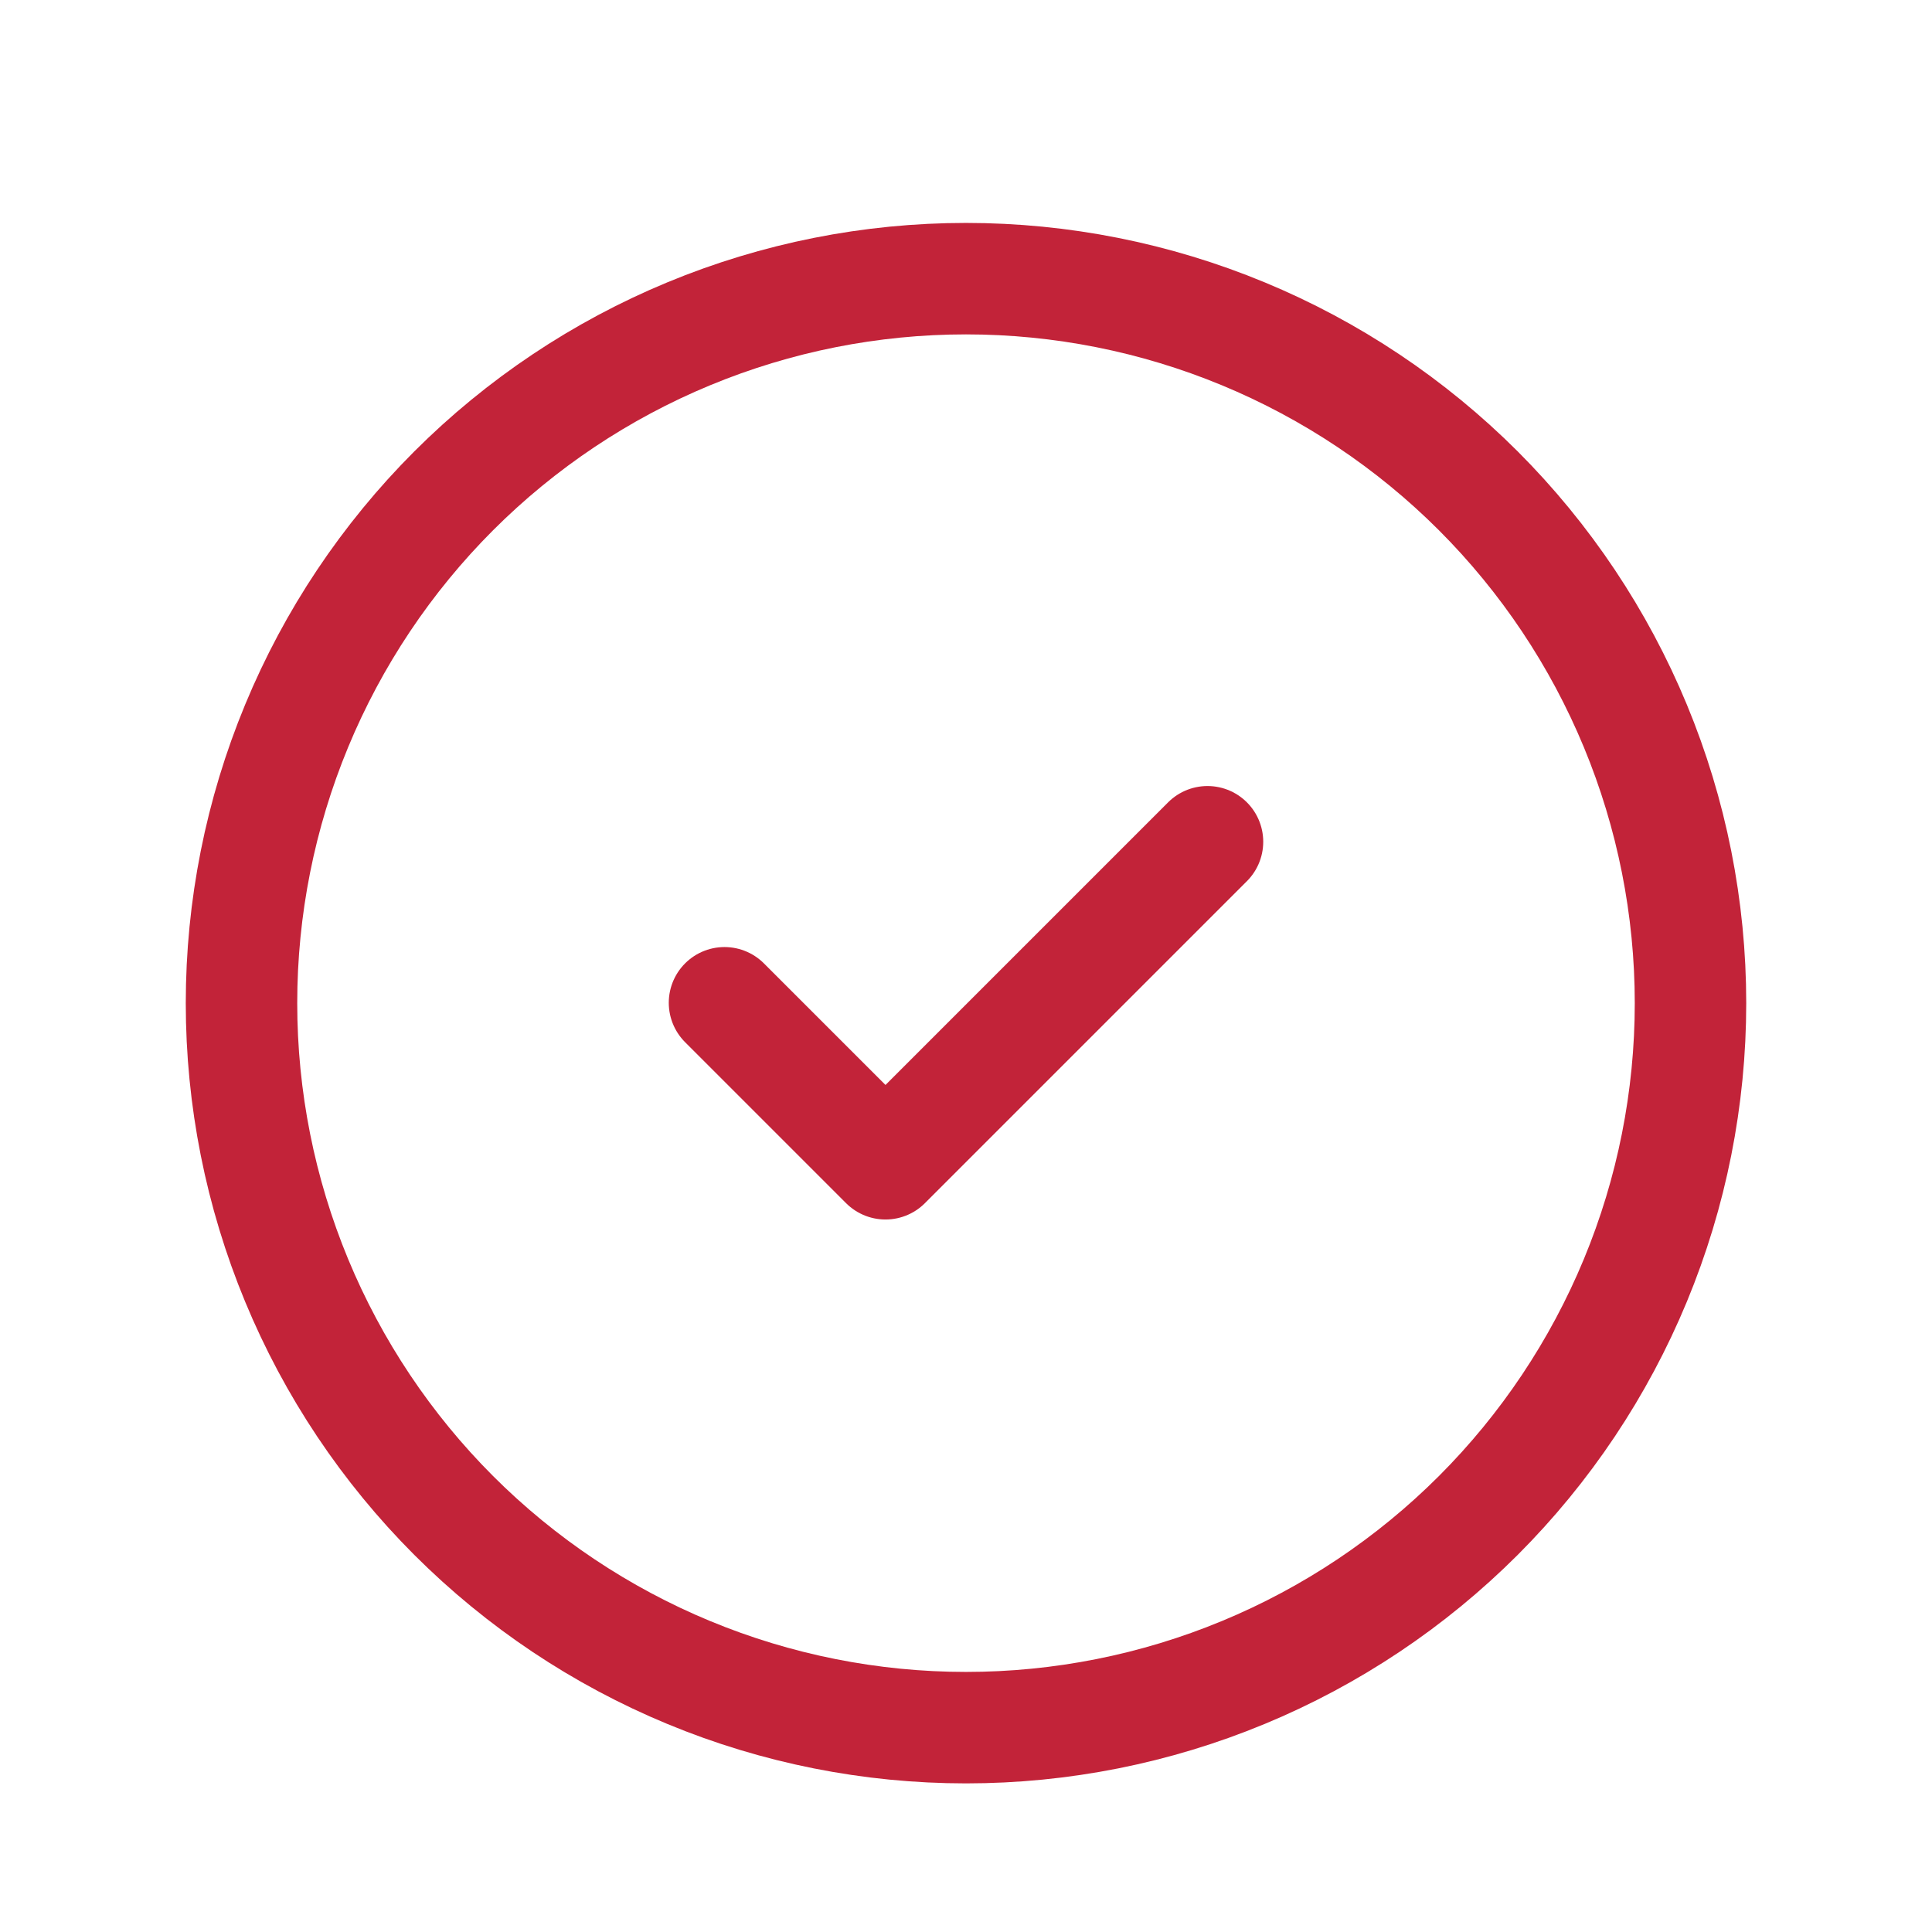
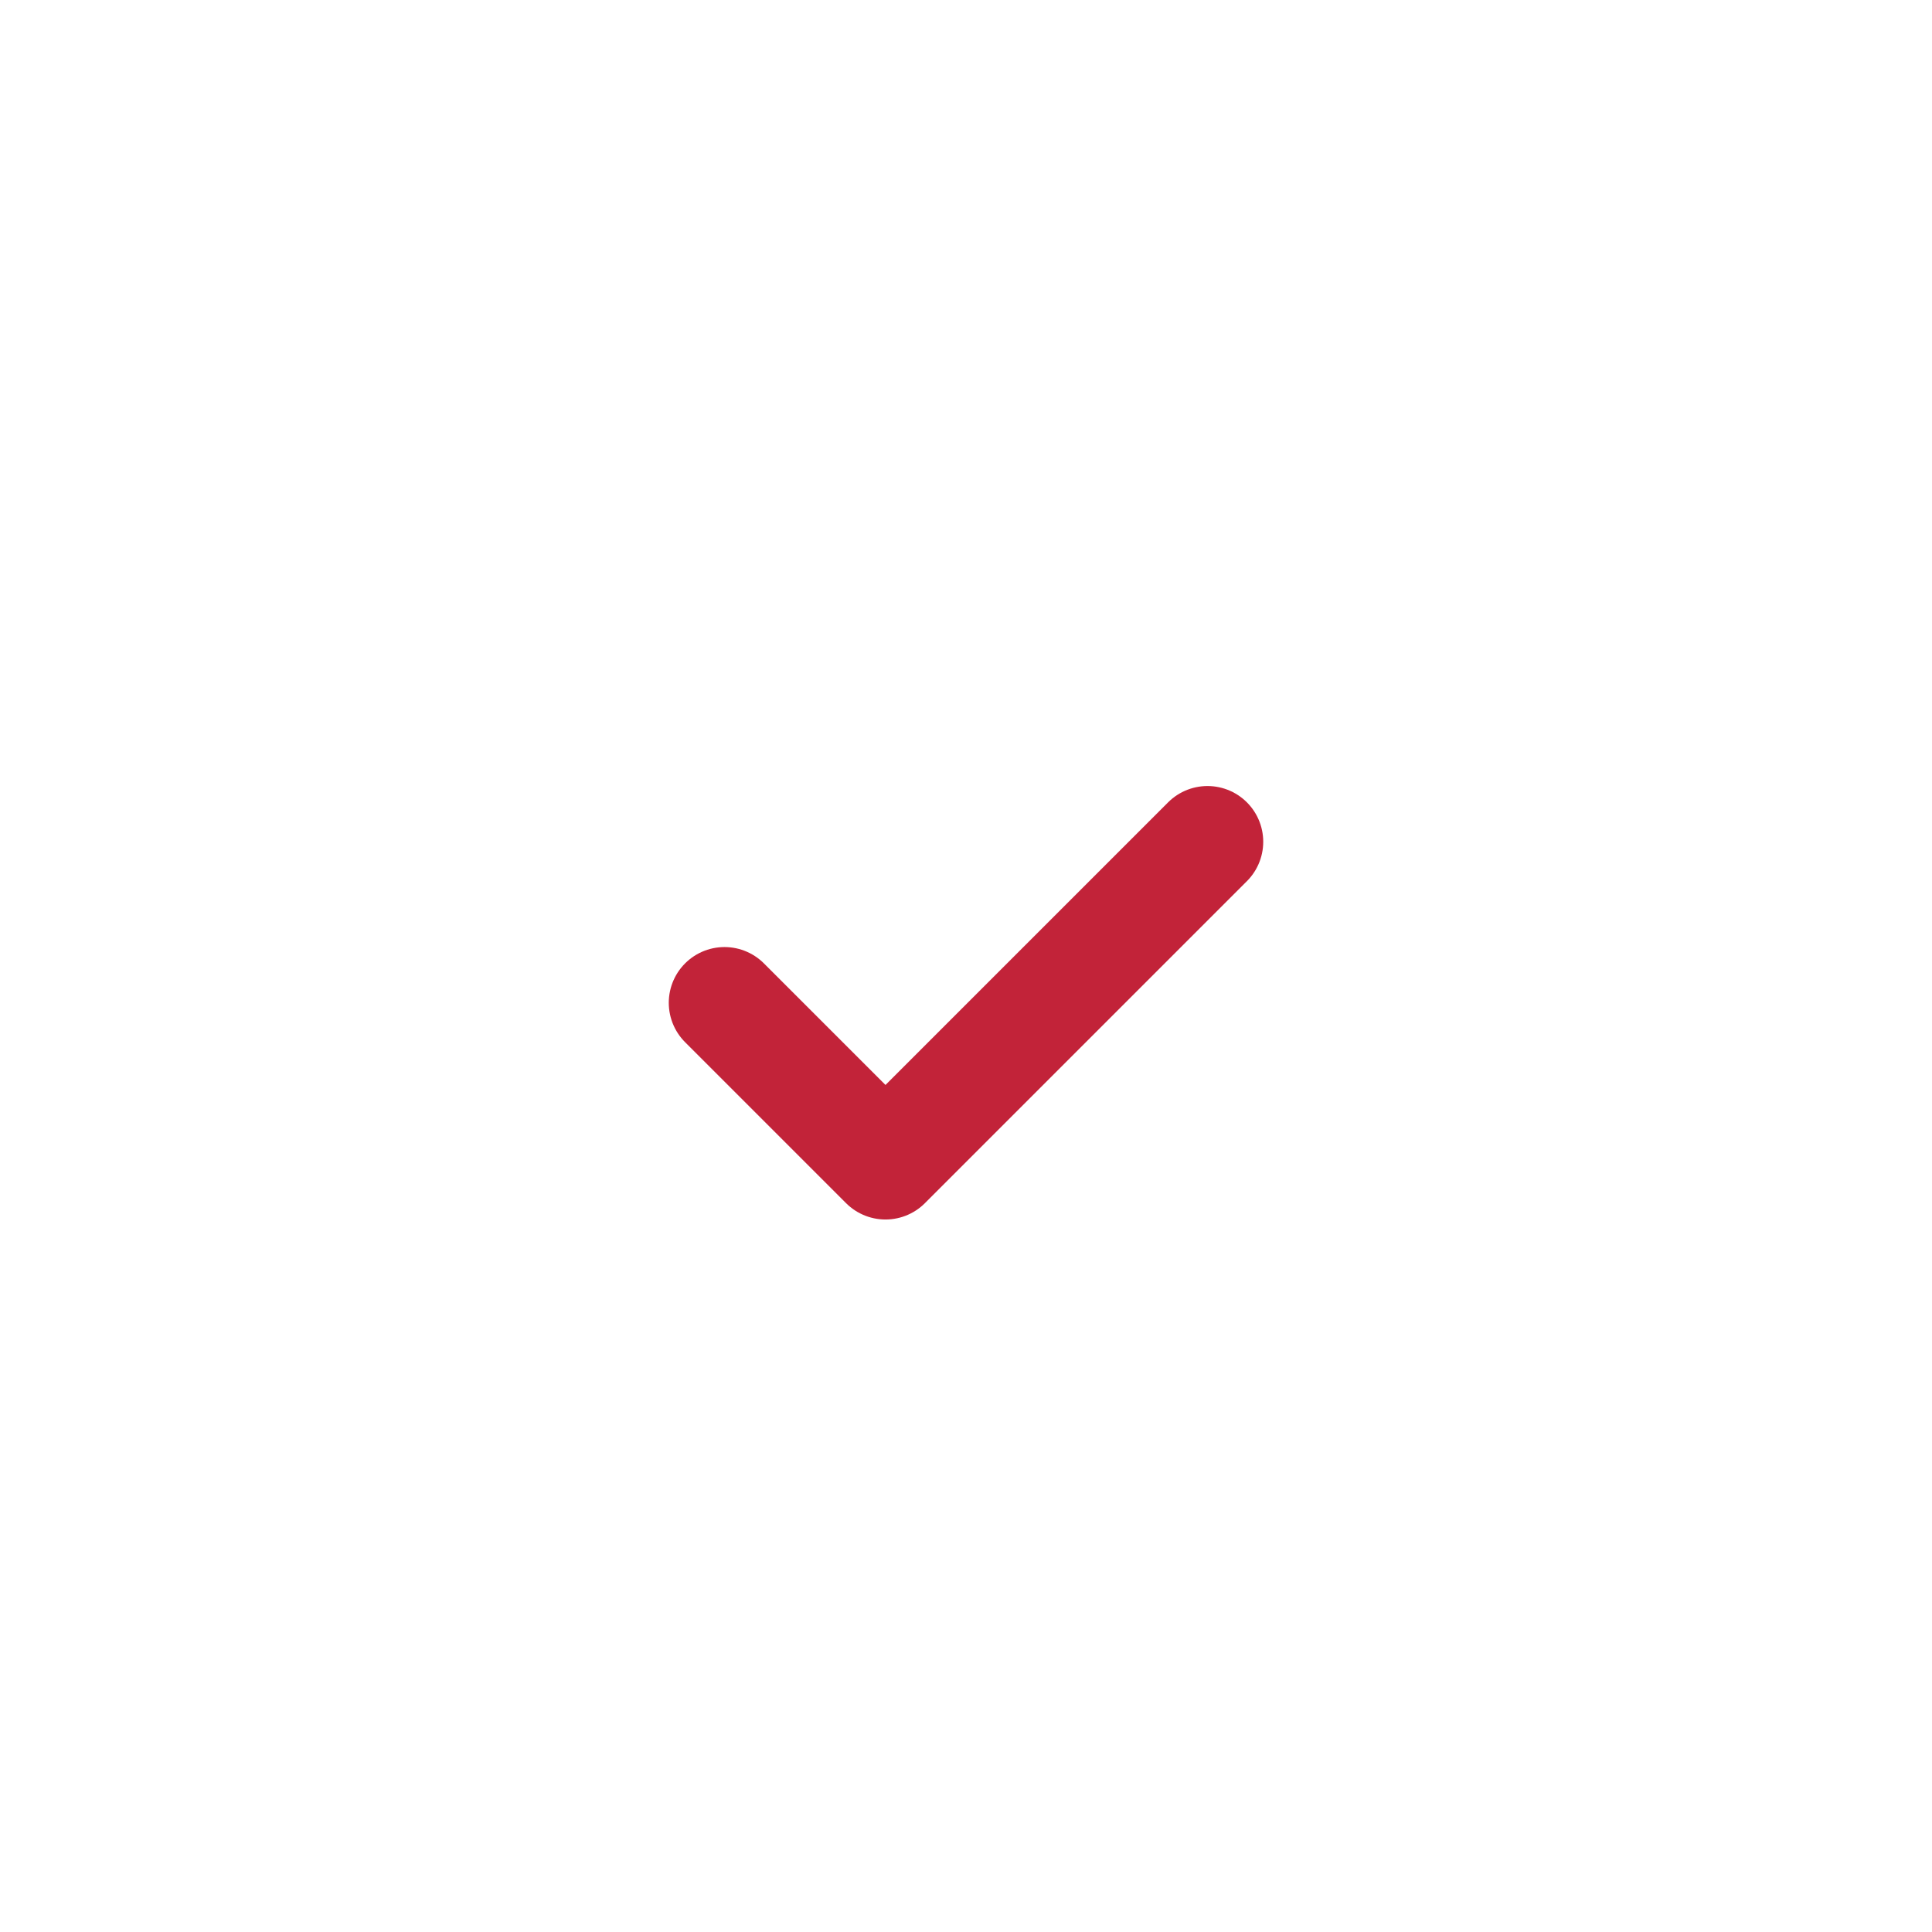
<svg xmlns="http://www.w3.org/2000/svg" width="52" height="52" viewBox="0 0 52 52" fill="none">
-   <path d="M6.5 27C6.5 29.561 7.004 32.096 7.984 34.462C8.964 36.828 10.401 38.978 12.211 40.789C14.022 42.599 16.172 44.036 18.538 45.016C20.904 45.996 23.439 46.5 26 46.5C28.561 46.5 31.096 45.996 33.462 45.016C35.828 44.036 37.978 42.599 39.789 40.789C41.599 38.978 43.036 36.828 44.016 34.462C44.996 32.096 45.5 29.561 45.5 27C45.5 24.439 44.996 21.904 44.016 19.538C43.036 17.172 41.599 15.022 39.789 13.211C37.978 11.401 35.828 9.964 33.462 8.984C31.096 8.004 28.561 7.5 26 7.5C23.439 7.5 20.904 8.004 18.538 8.984C16.172 9.964 14.022 11.401 12.211 13.211C10.401 15.022 8.964 17.172 7.984 19.538C7.004 21.904 6.5 24.439 6.5 27Z" stroke="#C22339" stroke-width="3" stroke-linecap="round" stroke-linejoin="round" />
  <path d="M19.5 26.99L23.833 31.323L32.5 22.656" stroke="#C22339" stroke-width="3" stroke-linecap="round" stroke-linejoin="round" />
</svg>